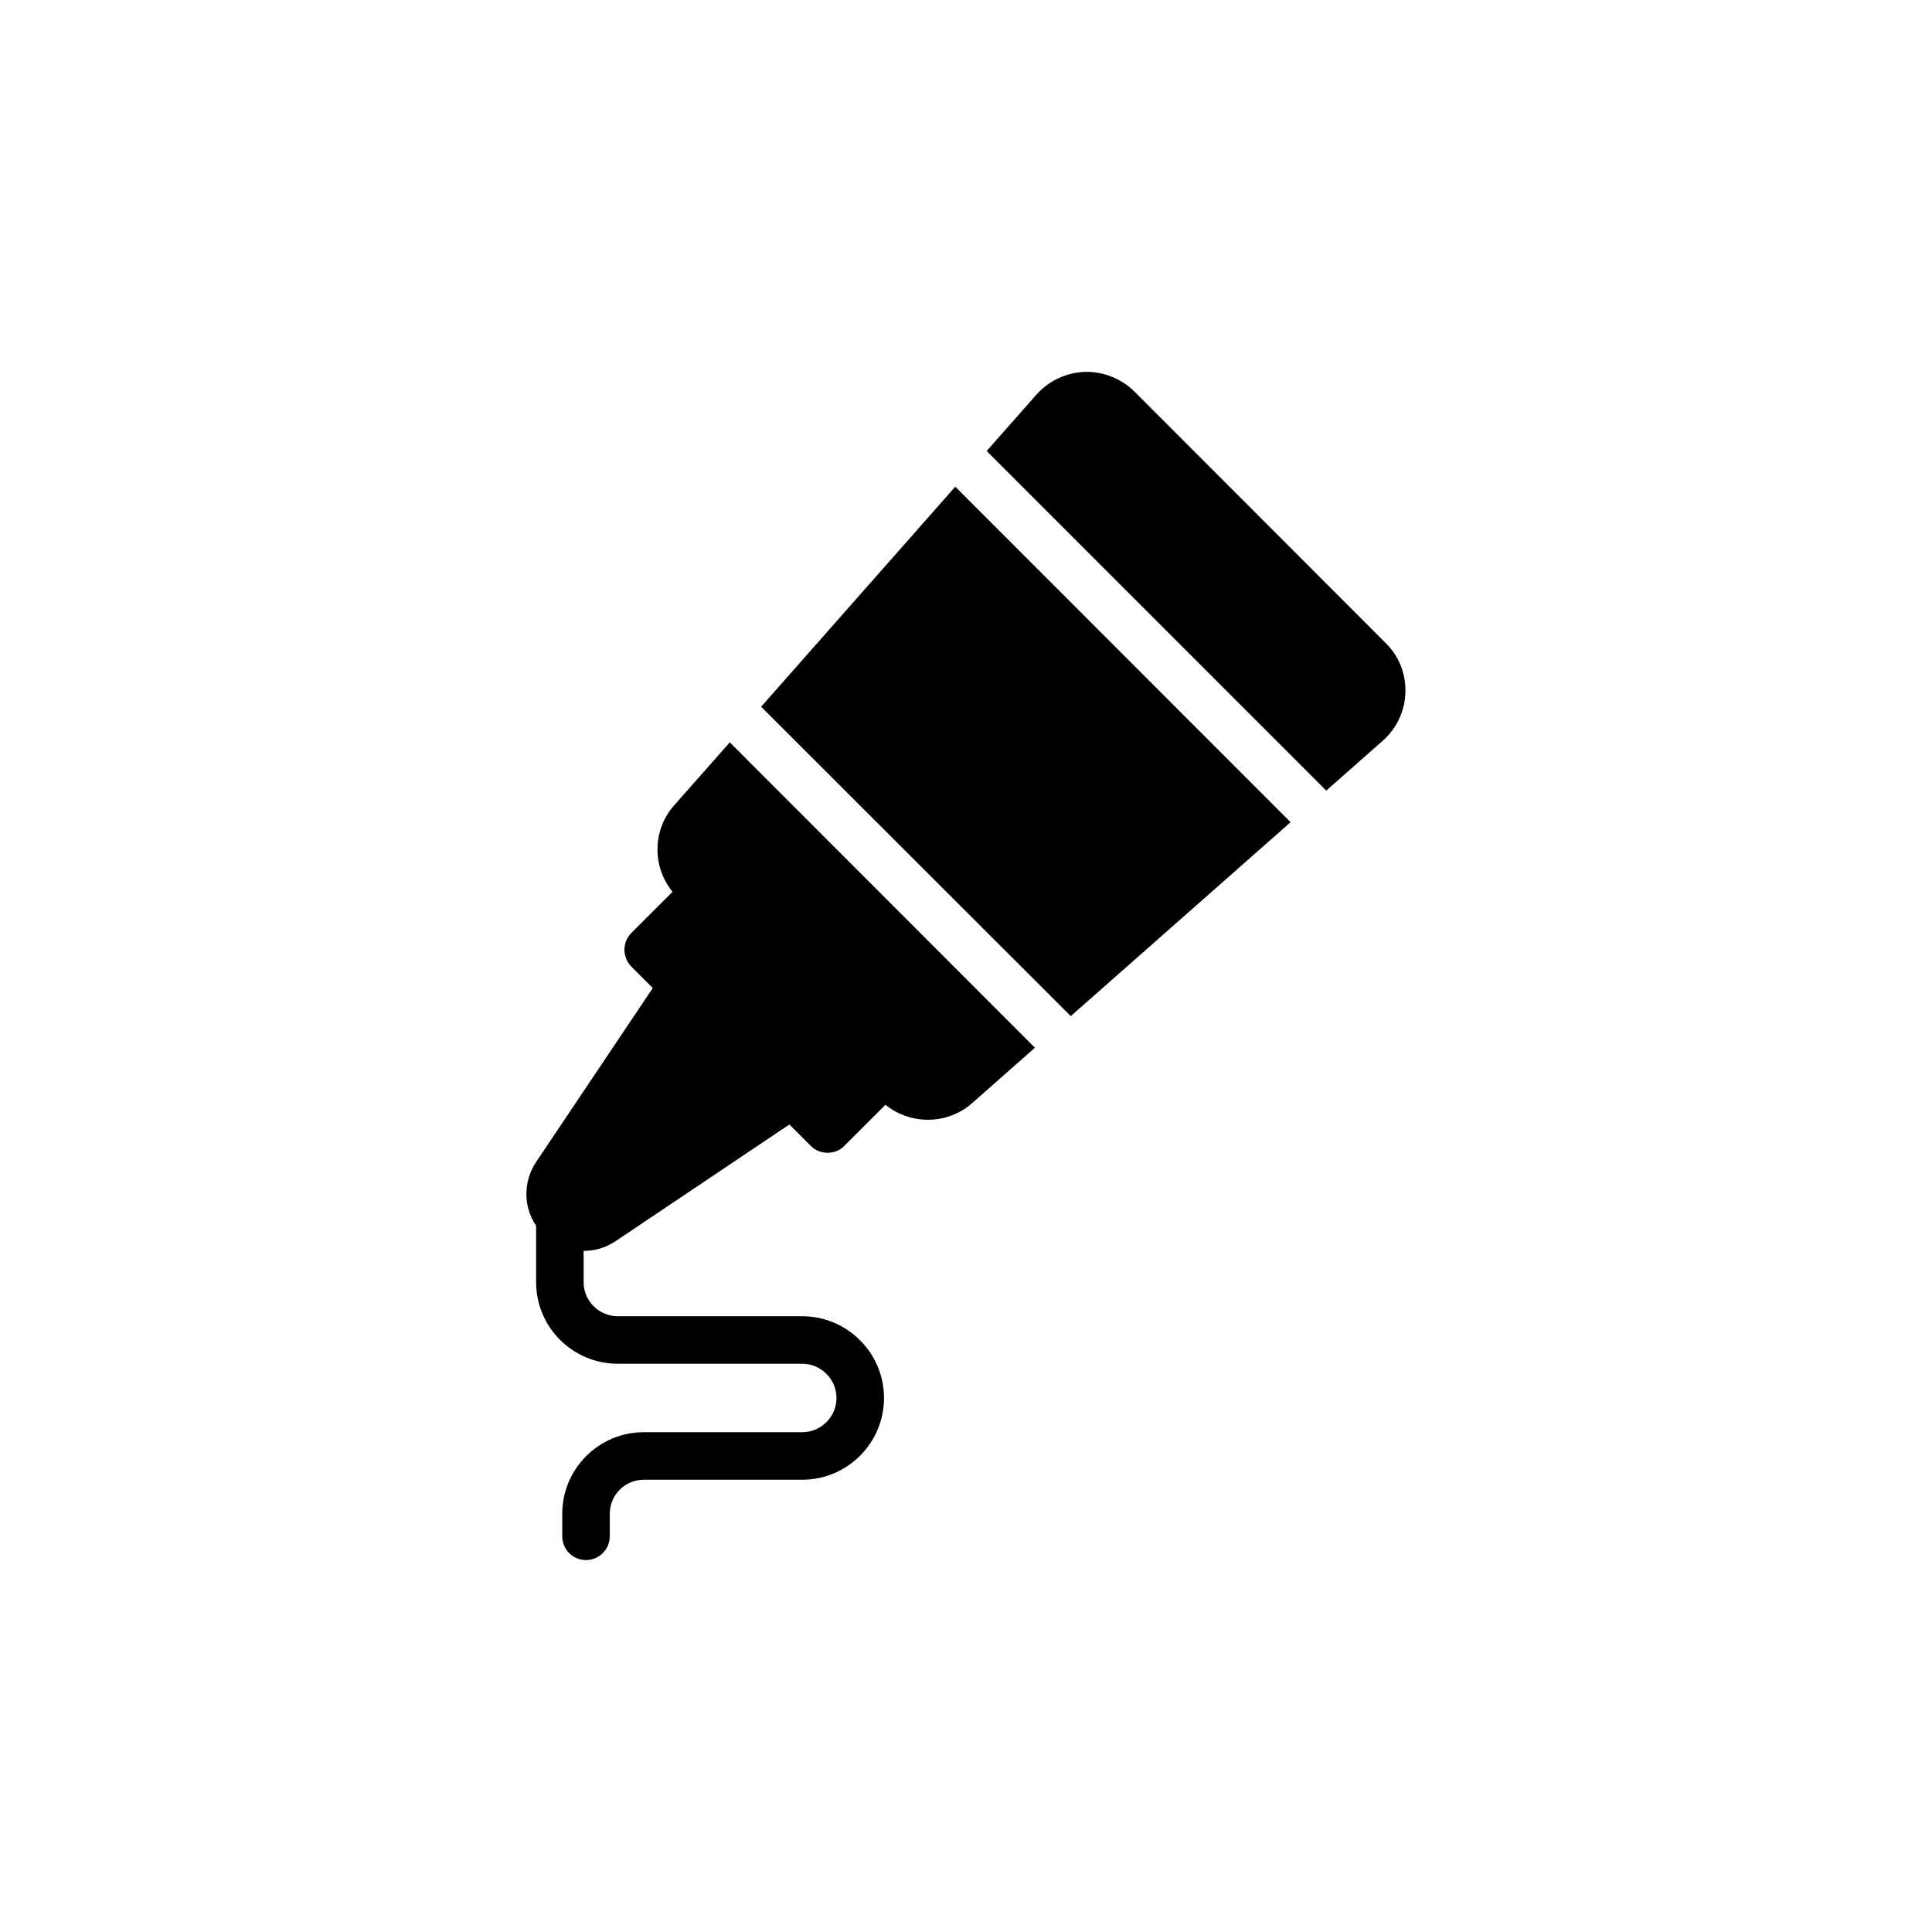
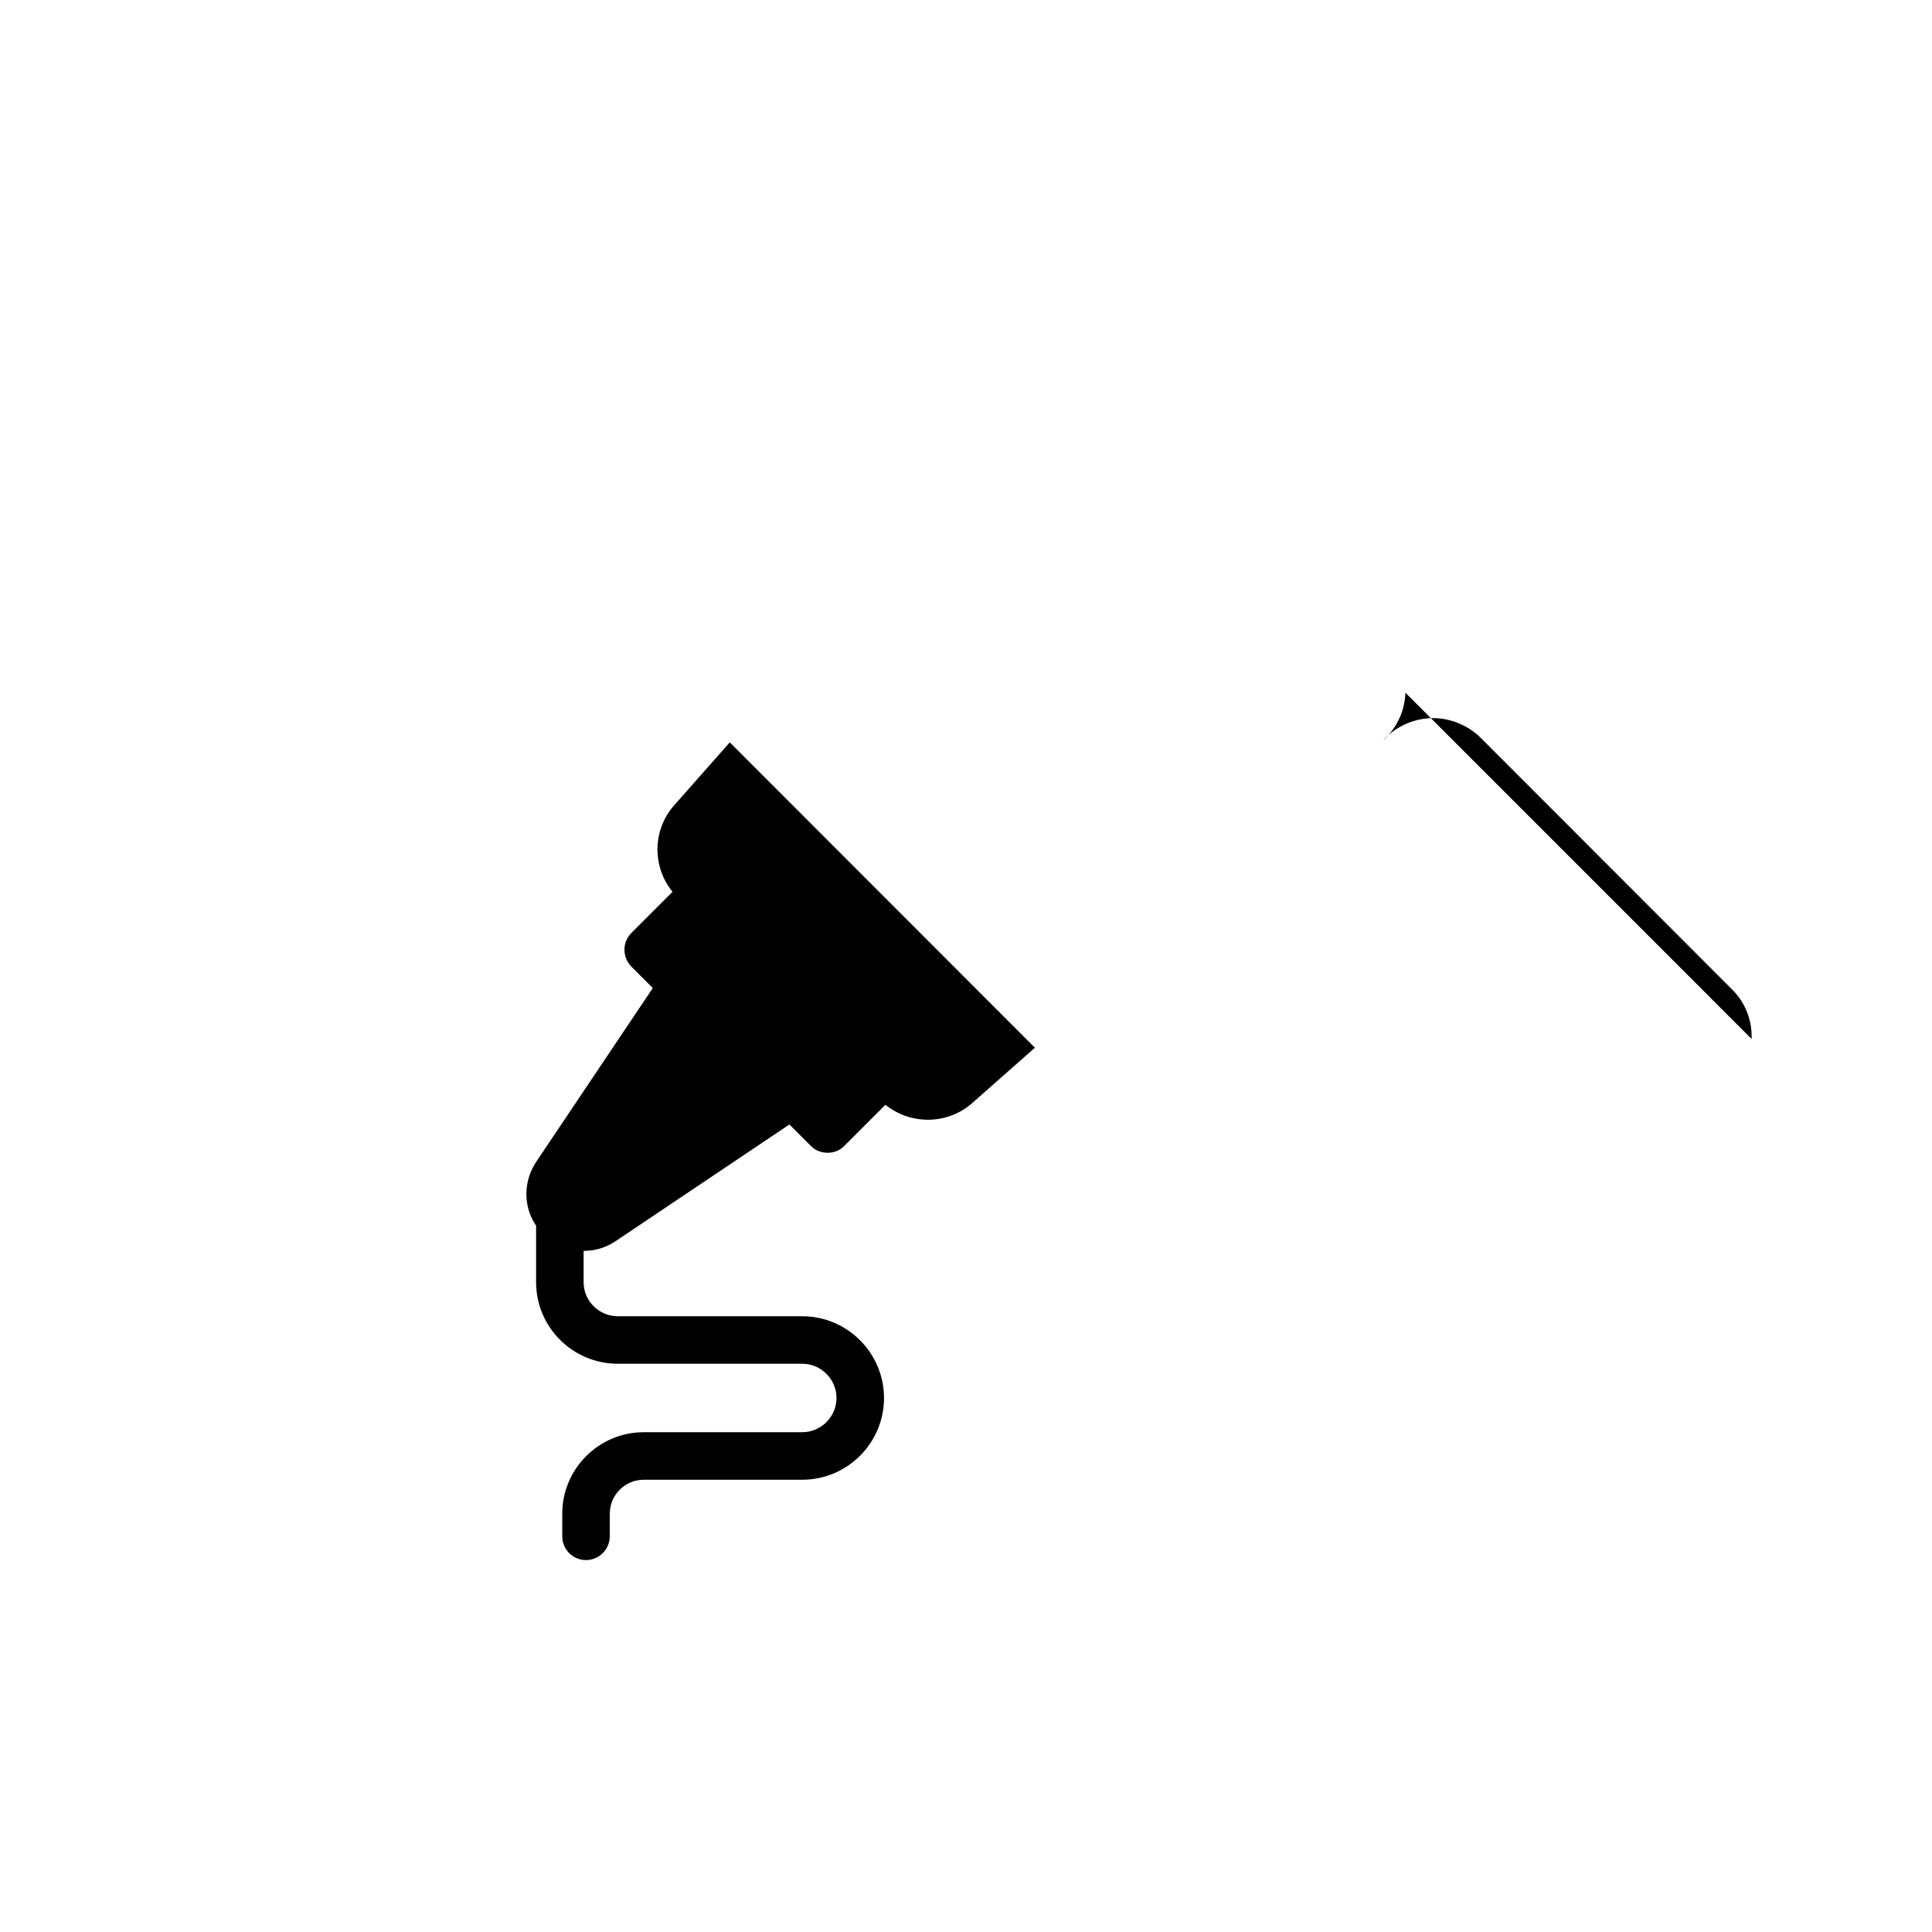
<svg xmlns="http://www.w3.org/2000/svg" fill="#000000" width="800px" height="800px" version="1.1" viewBox="144 144 512 512">
  <g>
    <path d="m418.26 421.66-16.625 14.672c-3.336 2.961-7.559 4.41-11.715 4.41-4.031 0-7.996-1.324-11.273-3.969l-10.895 10.895c-1.195 1.258-2.832 1.828-4.41 1.828-1.637 0-3.273-0.566-4.473-1.828l-5.668-5.668-46.16 30.984c-2.582 1.699-5.414 2.519-8.375 2.519v8.312c0 4.977 4.094 9.004 9.07 9.004h48.871c11.902 0 21.664 9.699 21.664 21.664 0 11.965-9.762 21.664-21.664 21.664h-42.004c-4.977 0-9.004 4.031-9.004 9.004l-0.004 5.984c0 3.465-2.832 6.297-6.297 6.297-3.527 0-6.297-2.832-6.297-6.297v-5.984c0-11.902 9.699-21.602 21.602-21.602h42.004c4.977 0 9.07-4.094 9.07-9.07s-4.094-9.07-9.07-9.07h-48.871c-11.965 0-21.664-9.699-21.664-21.602v-14.988c-3.402-4.977-3.465-11.652 0-16.879l30.922-46.098-5.668-5.668c-2.457-2.519-2.457-6.488 0-8.941l10.895-10.895c-5.414-6.676-5.352-16.375 0.441-22.922l14.738-16.688z" />
-     <path d="m345.71 331.29 82.055 81.992 58.254-51.387-88.859-88.922z" />
-     <path d="m516.44 327.57c-0.125 4.848-2.332 9.508-5.984 12.723l-14.988 13.227-89.992-89.996 13.227-14.988c3.273-3.652 7.871-5.793 12.785-5.984 4.848-0.125 9.637 1.762 13.098 5.164l66.691 66.754c3.465 3.406 5.352 8.191 5.164 13.102z" />
+     <path d="m516.44 327.57c-0.125 4.848-2.332 9.508-5.984 12.723c3.273-3.652 7.871-5.793 12.785-5.984 4.848-0.125 9.637 1.762 13.098 5.164l66.691 66.754c3.465 3.406 5.352 8.191 5.164 13.102z" />
  </g>
</svg>